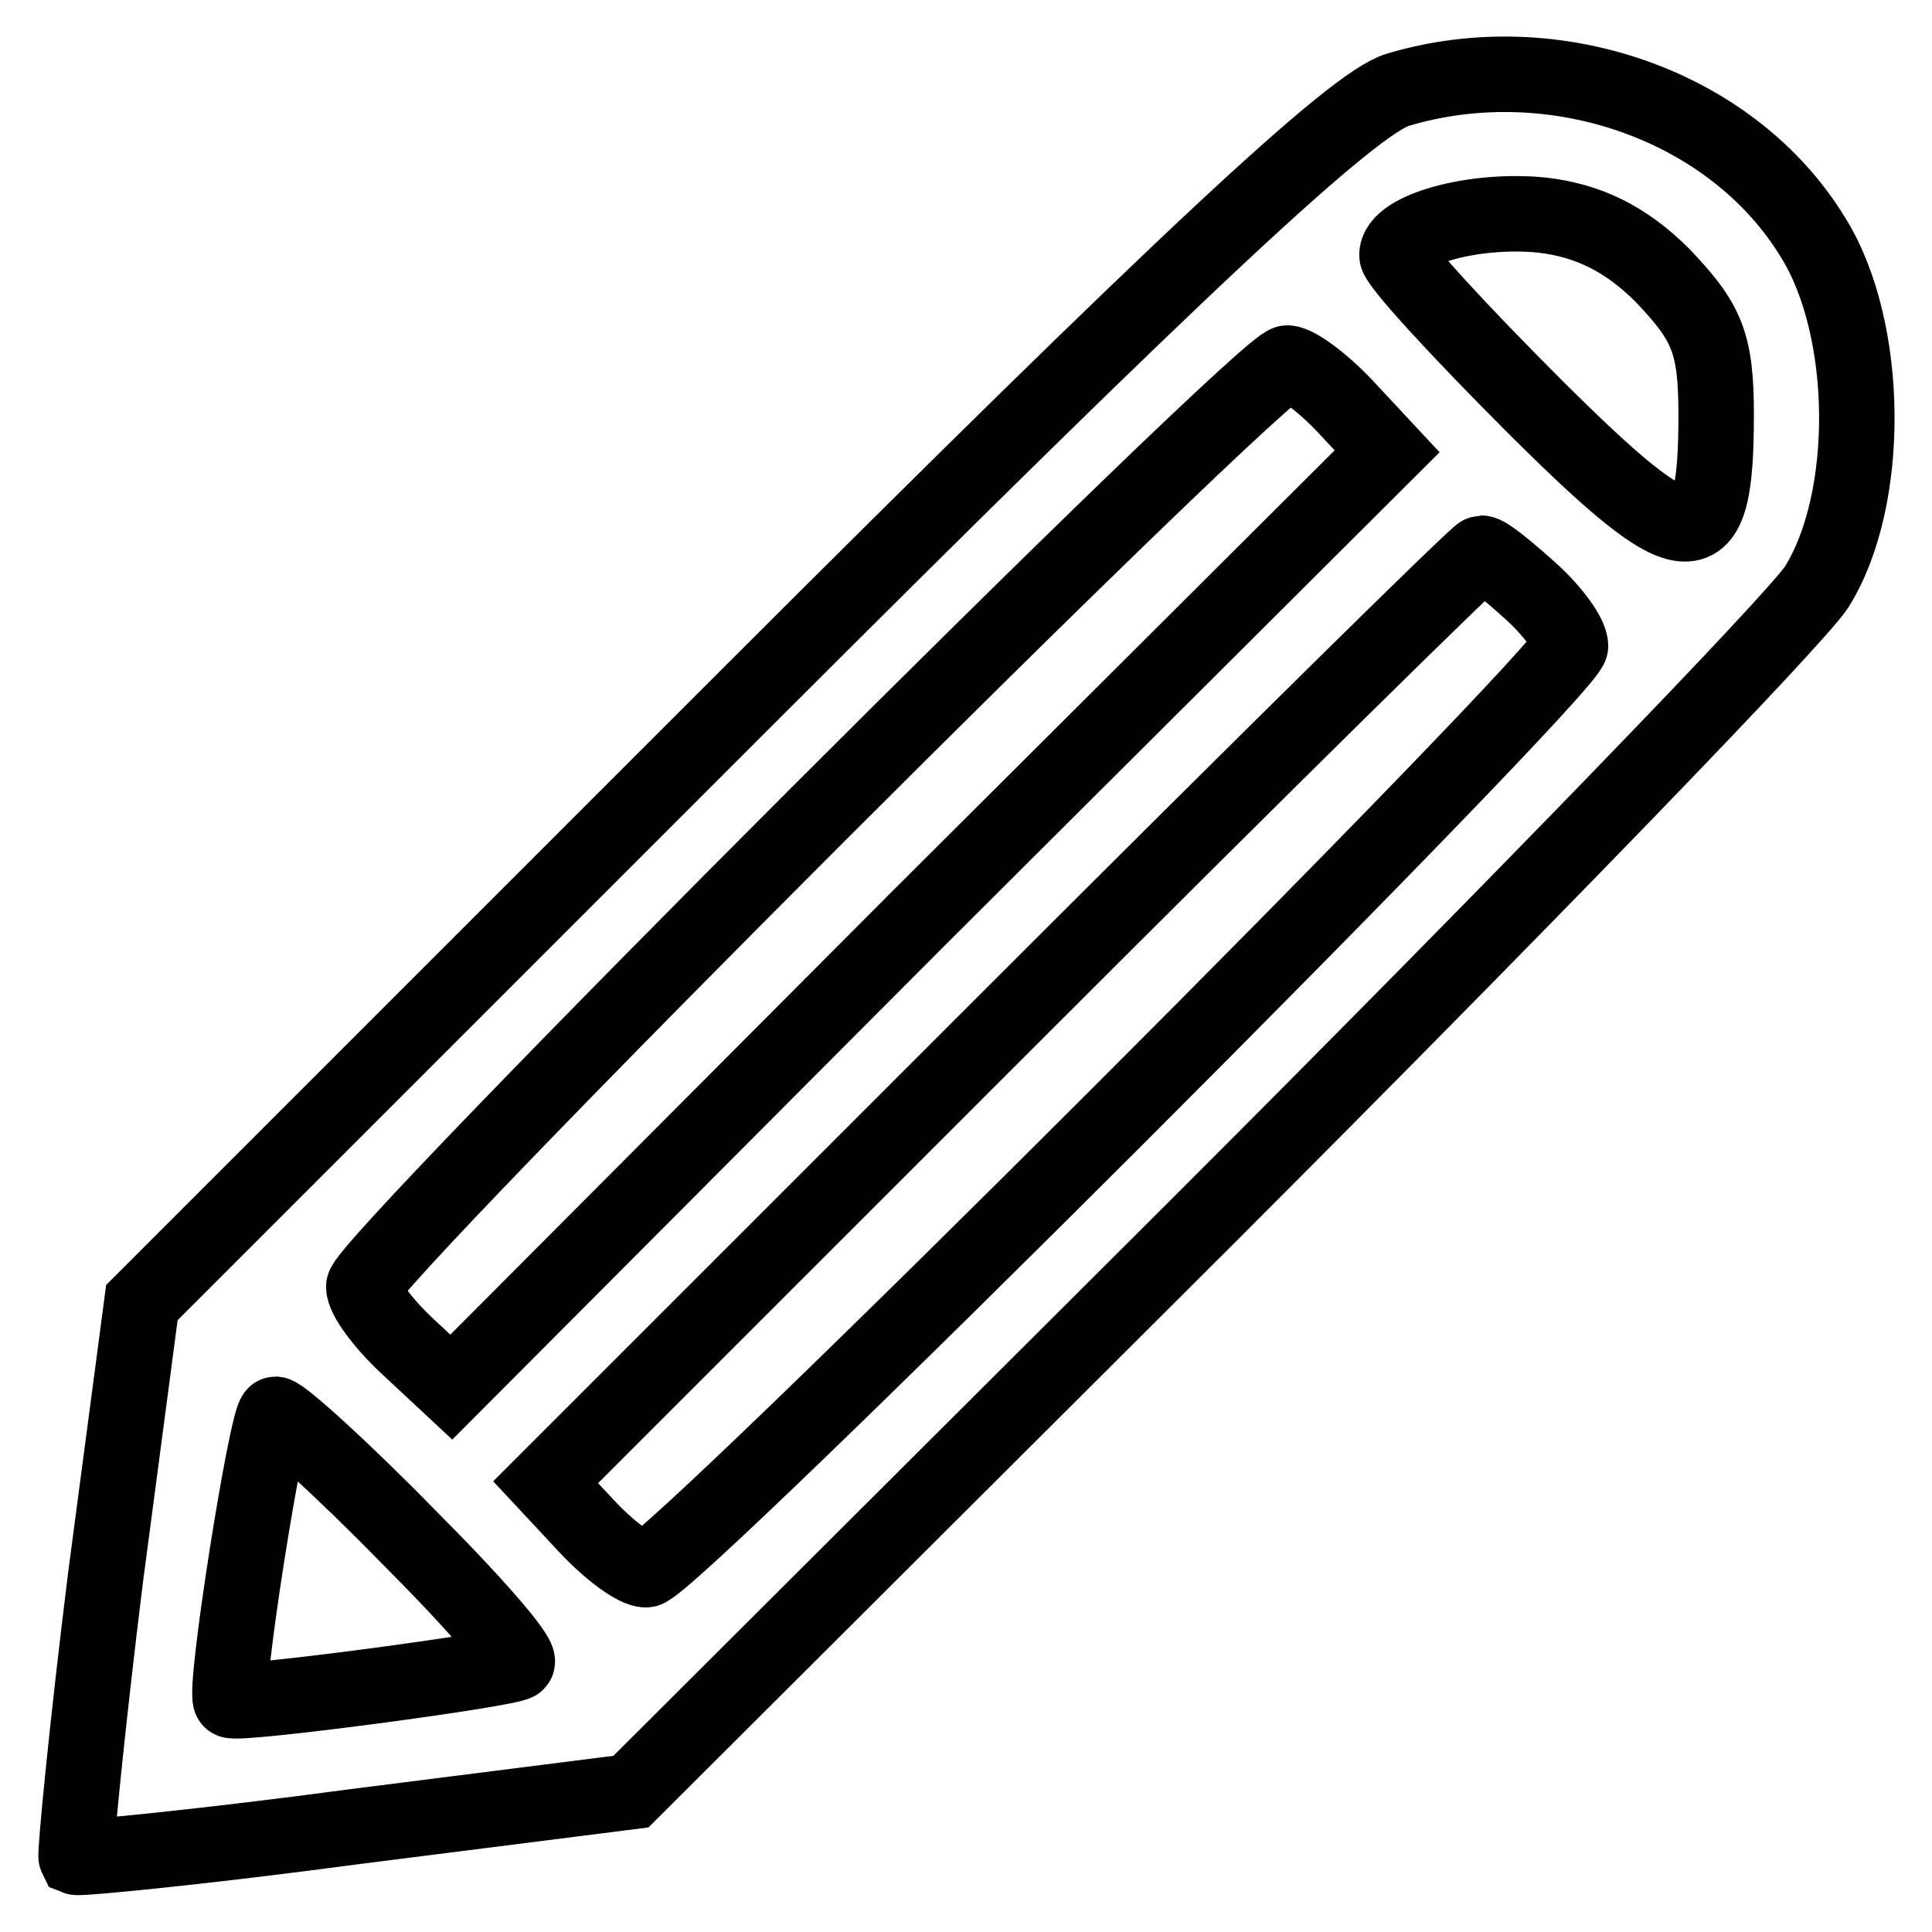
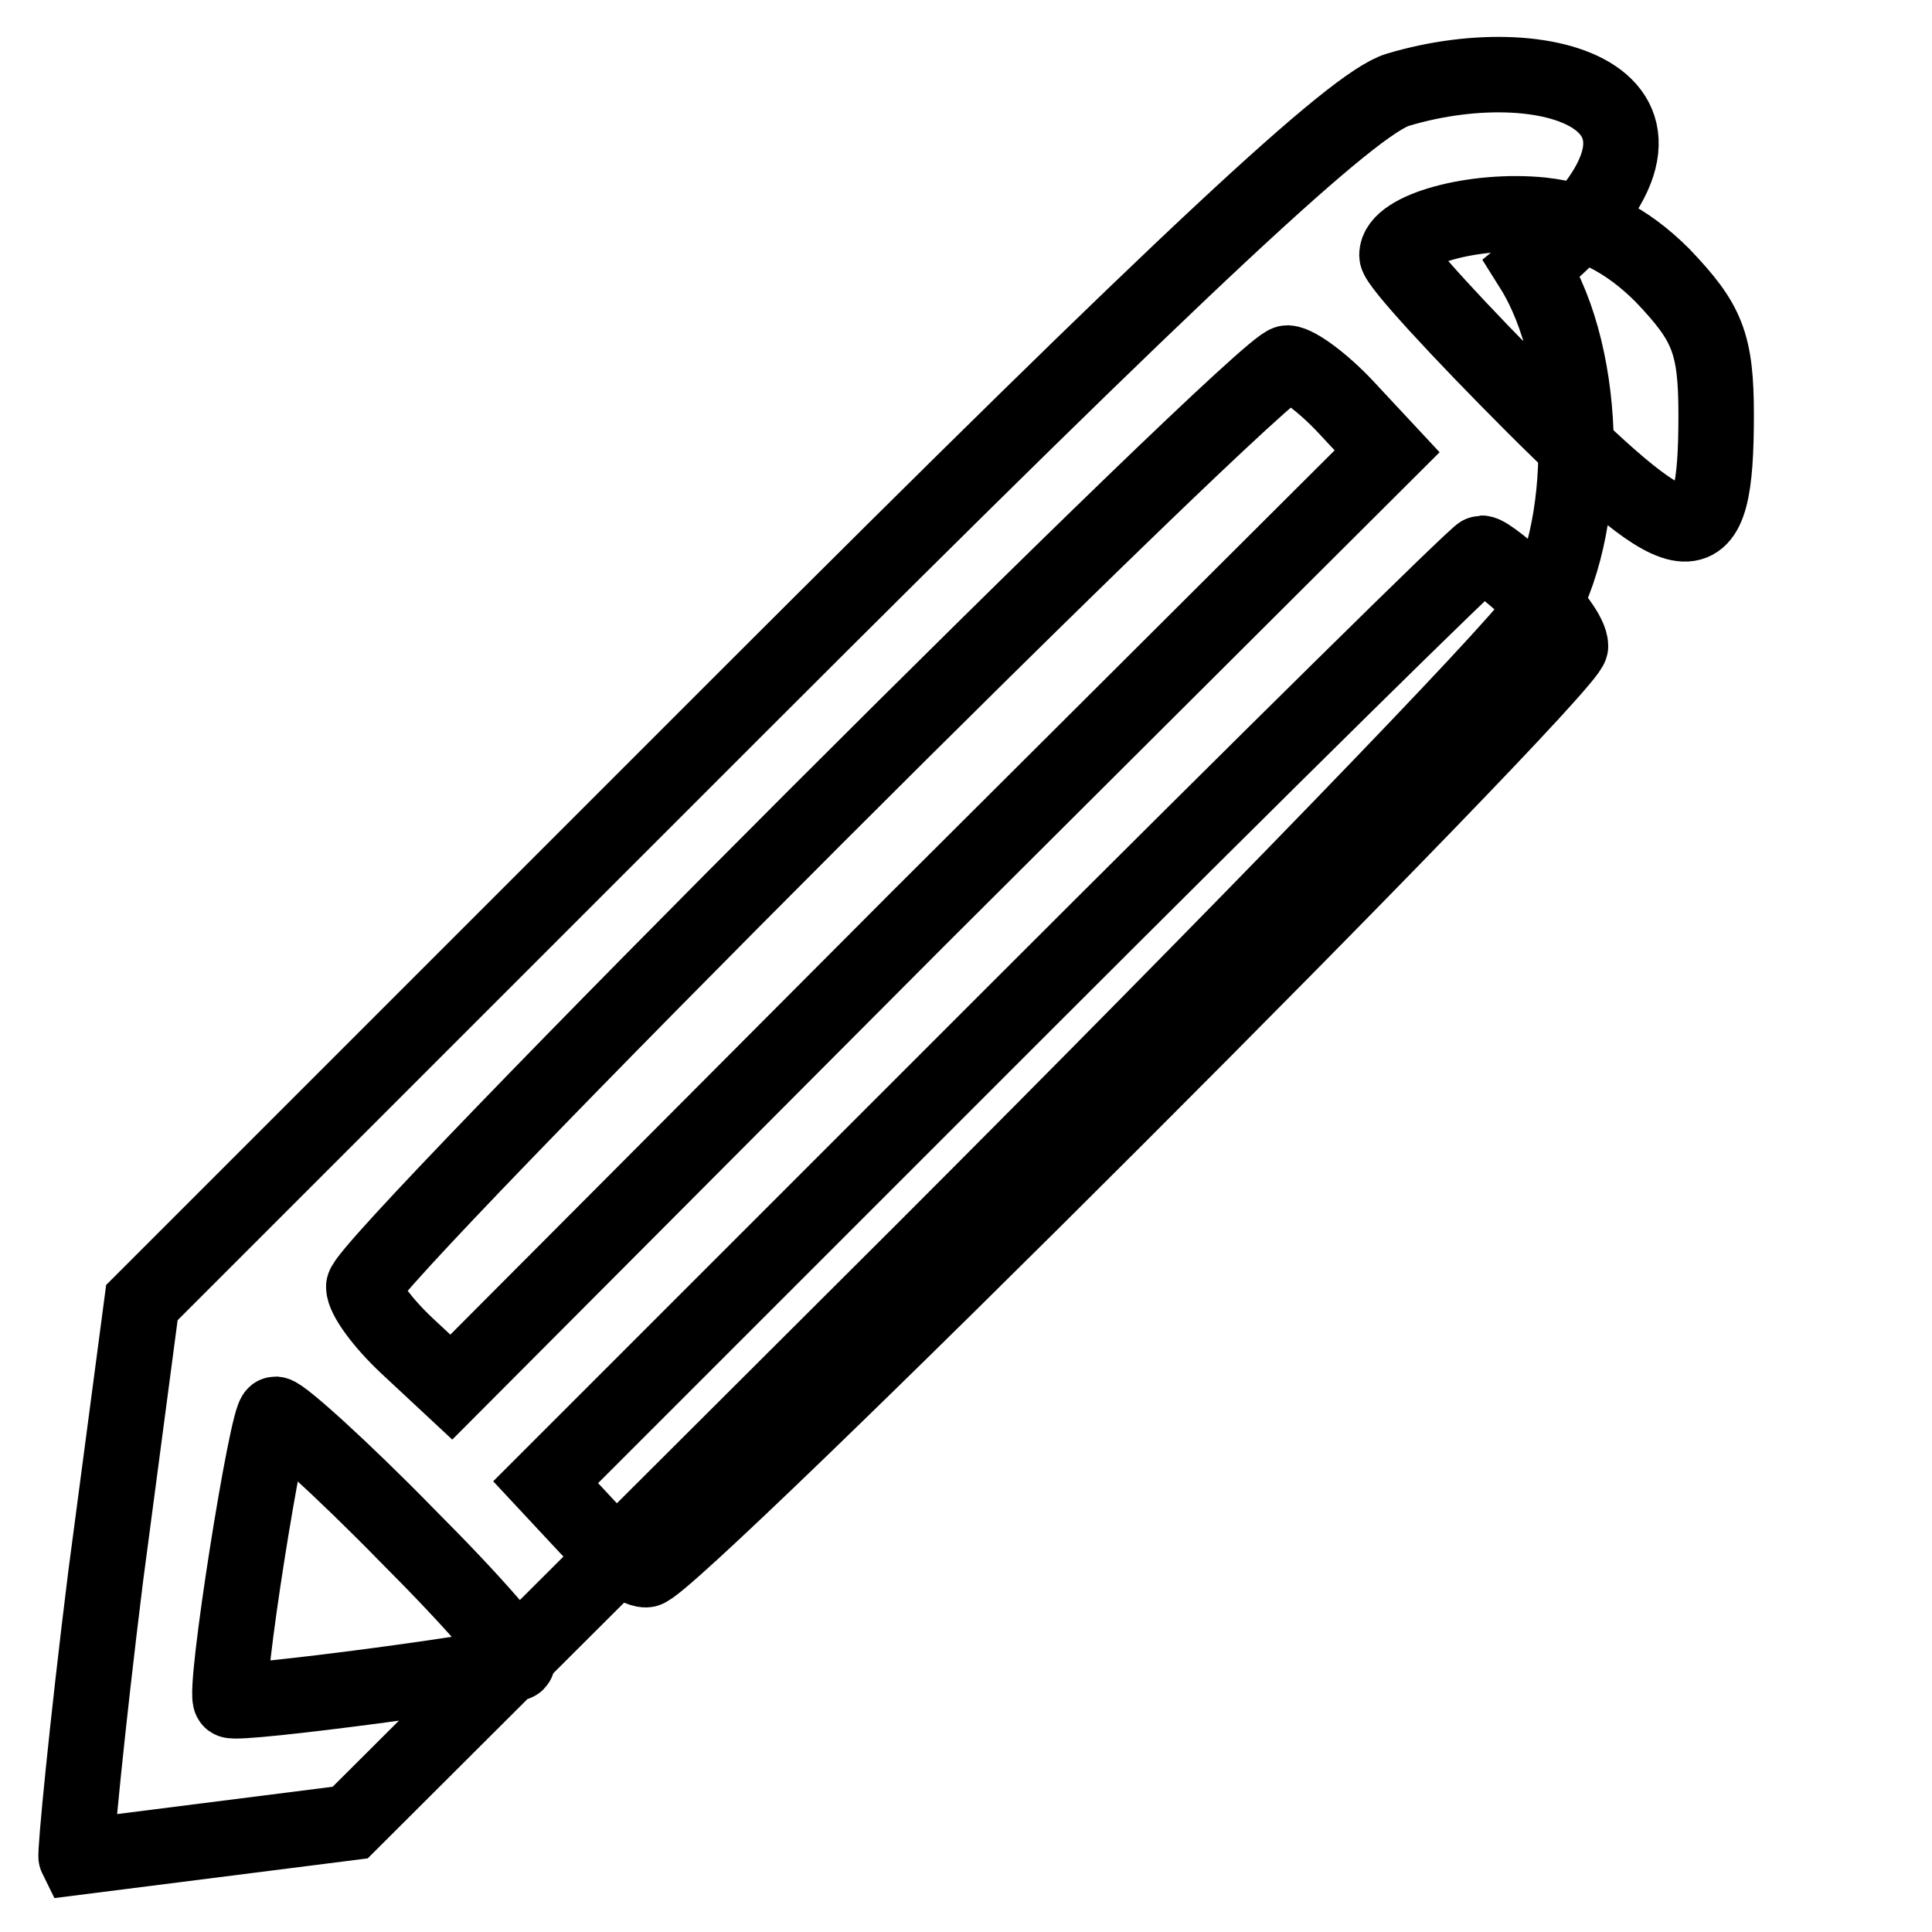
<svg xmlns="http://www.w3.org/2000/svg" version="1.1" x="0px" y="0px" viewBox="0 0 256 256" enable-background="new 0 0 256 256" xml:space="preserve">
  <g>
    <g>
      <g>
-         <path stroke-width="10" fill-opacity="0" stroke="#000000" d="M185.2,11.9c-5.9,1.8-27.6,21.9-87.2,81.5l-79.2,79.2l-4.8,36.3c-2.5,20.1-4.1,36.8-3.9,37.2c0.5,0.2,17.1-1.4,37.2-4.1l36.3-4.6l76-75.8c41.8-41.8,78.3-79.5,81.1-83.8c7.3-11.6,7.1-34.3-0.5-46.4C229.5,13.9,205.9,5.7,185.2,11.9z M220.3,36.5c5.9,6.2,7.1,8.9,7.1,18.5c0,19.4-3.4,19.4-24-1.1c-10-10-18.3-19-18.3-20.1c0-3.4,10.3-6.2,19.2-5.3C210.5,29.2,215.5,31.7,220.3,36.5z M178.3,53.9l5.5,5.9l-62.1,61.9l-61.9,62.1l-5.9-5.5c-3.2-3-5.7-6.4-5.7-7.8c0-3.2,119.2-122.4,122.4-122.4C171.9,48.2,175.3,50.7,178.3,53.9z M202.8,78.3c3,2.7,5.3,5.9,5.3,7.3C208,88.8,88.8,208,85.6,208c-1.4,0-4.8-2.5-7.8-5.7l-5.5-5.9l61.4-61.4c34-34,62.1-61.7,62.6-61.7C197,73.3,199.8,75.6,202.8,78.3z M53.9,203.4c8.7,8.7,15.3,16.2,14.6,16.9c-0.9,0.9-37,5.7-37.9,5c-1.1-0.7,4.8-37.9,5.9-37.9C37.4,187.5,45.2,194.5,53.9,203.4z" />
+         <path stroke-width="10" fill-opacity="0" stroke="#000000" d="M185.2,11.9c-5.9,1.8-27.6,21.9-87.2,81.5l-79.2,79.2l-4.8,36.3c-2.5,20.1-4.1,36.8-3.9,37.2l36.3-4.6l76-75.8c41.8-41.8,78.3-79.5,81.1-83.8c7.3-11.6,7.1-34.3-0.5-46.4C229.5,13.9,205.9,5.7,185.2,11.9z M220.3,36.5c5.9,6.2,7.1,8.9,7.1,18.5c0,19.4-3.4,19.4-24-1.1c-10-10-18.3-19-18.3-20.1c0-3.4,10.3-6.2,19.2-5.3C210.5,29.2,215.5,31.7,220.3,36.5z M178.3,53.9l5.5,5.9l-62.1,61.9l-61.9,62.1l-5.9-5.5c-3.2-3-5.7-6.4-5.7-7.8c0-3.2,119.2-122.4,122.4-122.4C171.9,48.2,175.3,50.7,178.3,53.9z M202.8,78.3c3,2.7,5.3,5.9,5.3,7.3C208,88.8,88.8,208,85.6,208c-1.4,0-4.8-2.5-7.8-5.7l-5.5-5.9l61.4-61.4c34-34,62.1-61.7,62.6-61.7C197,73.3,199.8,75.6,202.8,78.3z M53.9,203.4c8.7,8.7,15.3,16.2,14.6,16.9c-0.9,0.9-37,5.7-37.9,5c-1.1-0.7,4.8-37.9,5.9-37.9C37.4,187.5,45.2,194.5,53.9,203.4z" />
      </g>
    </g>
  </g>
</svg>